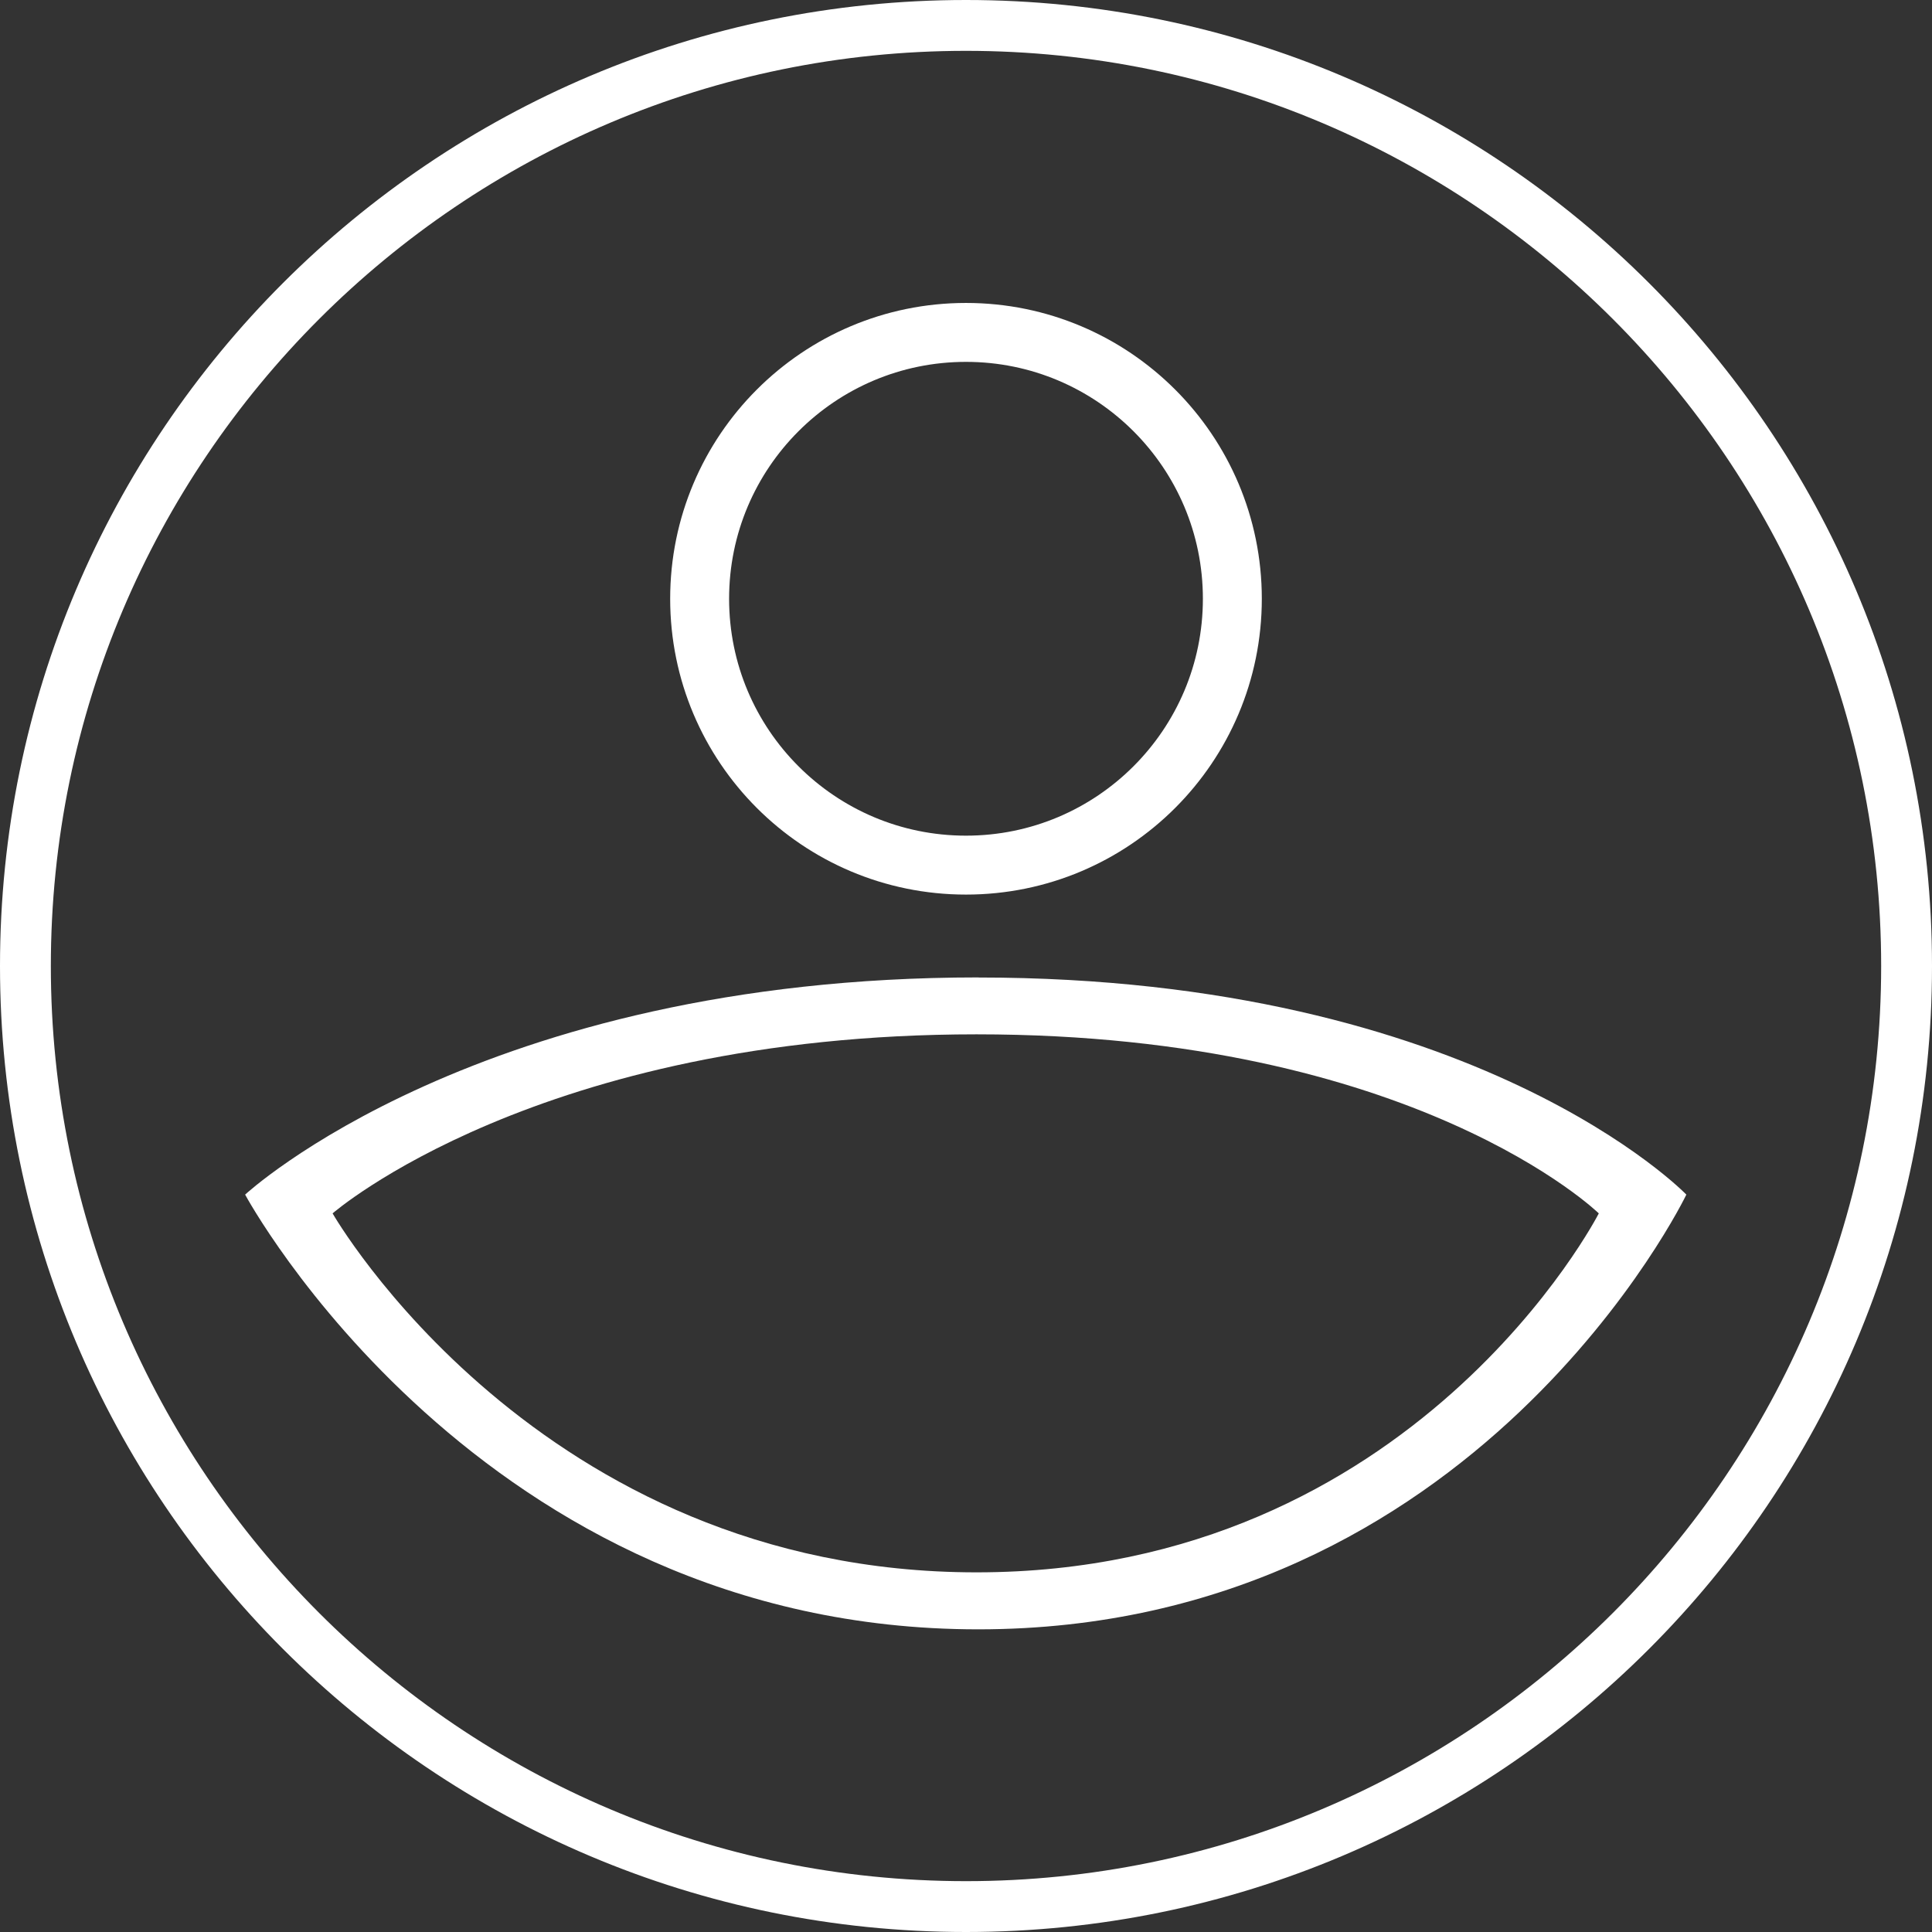
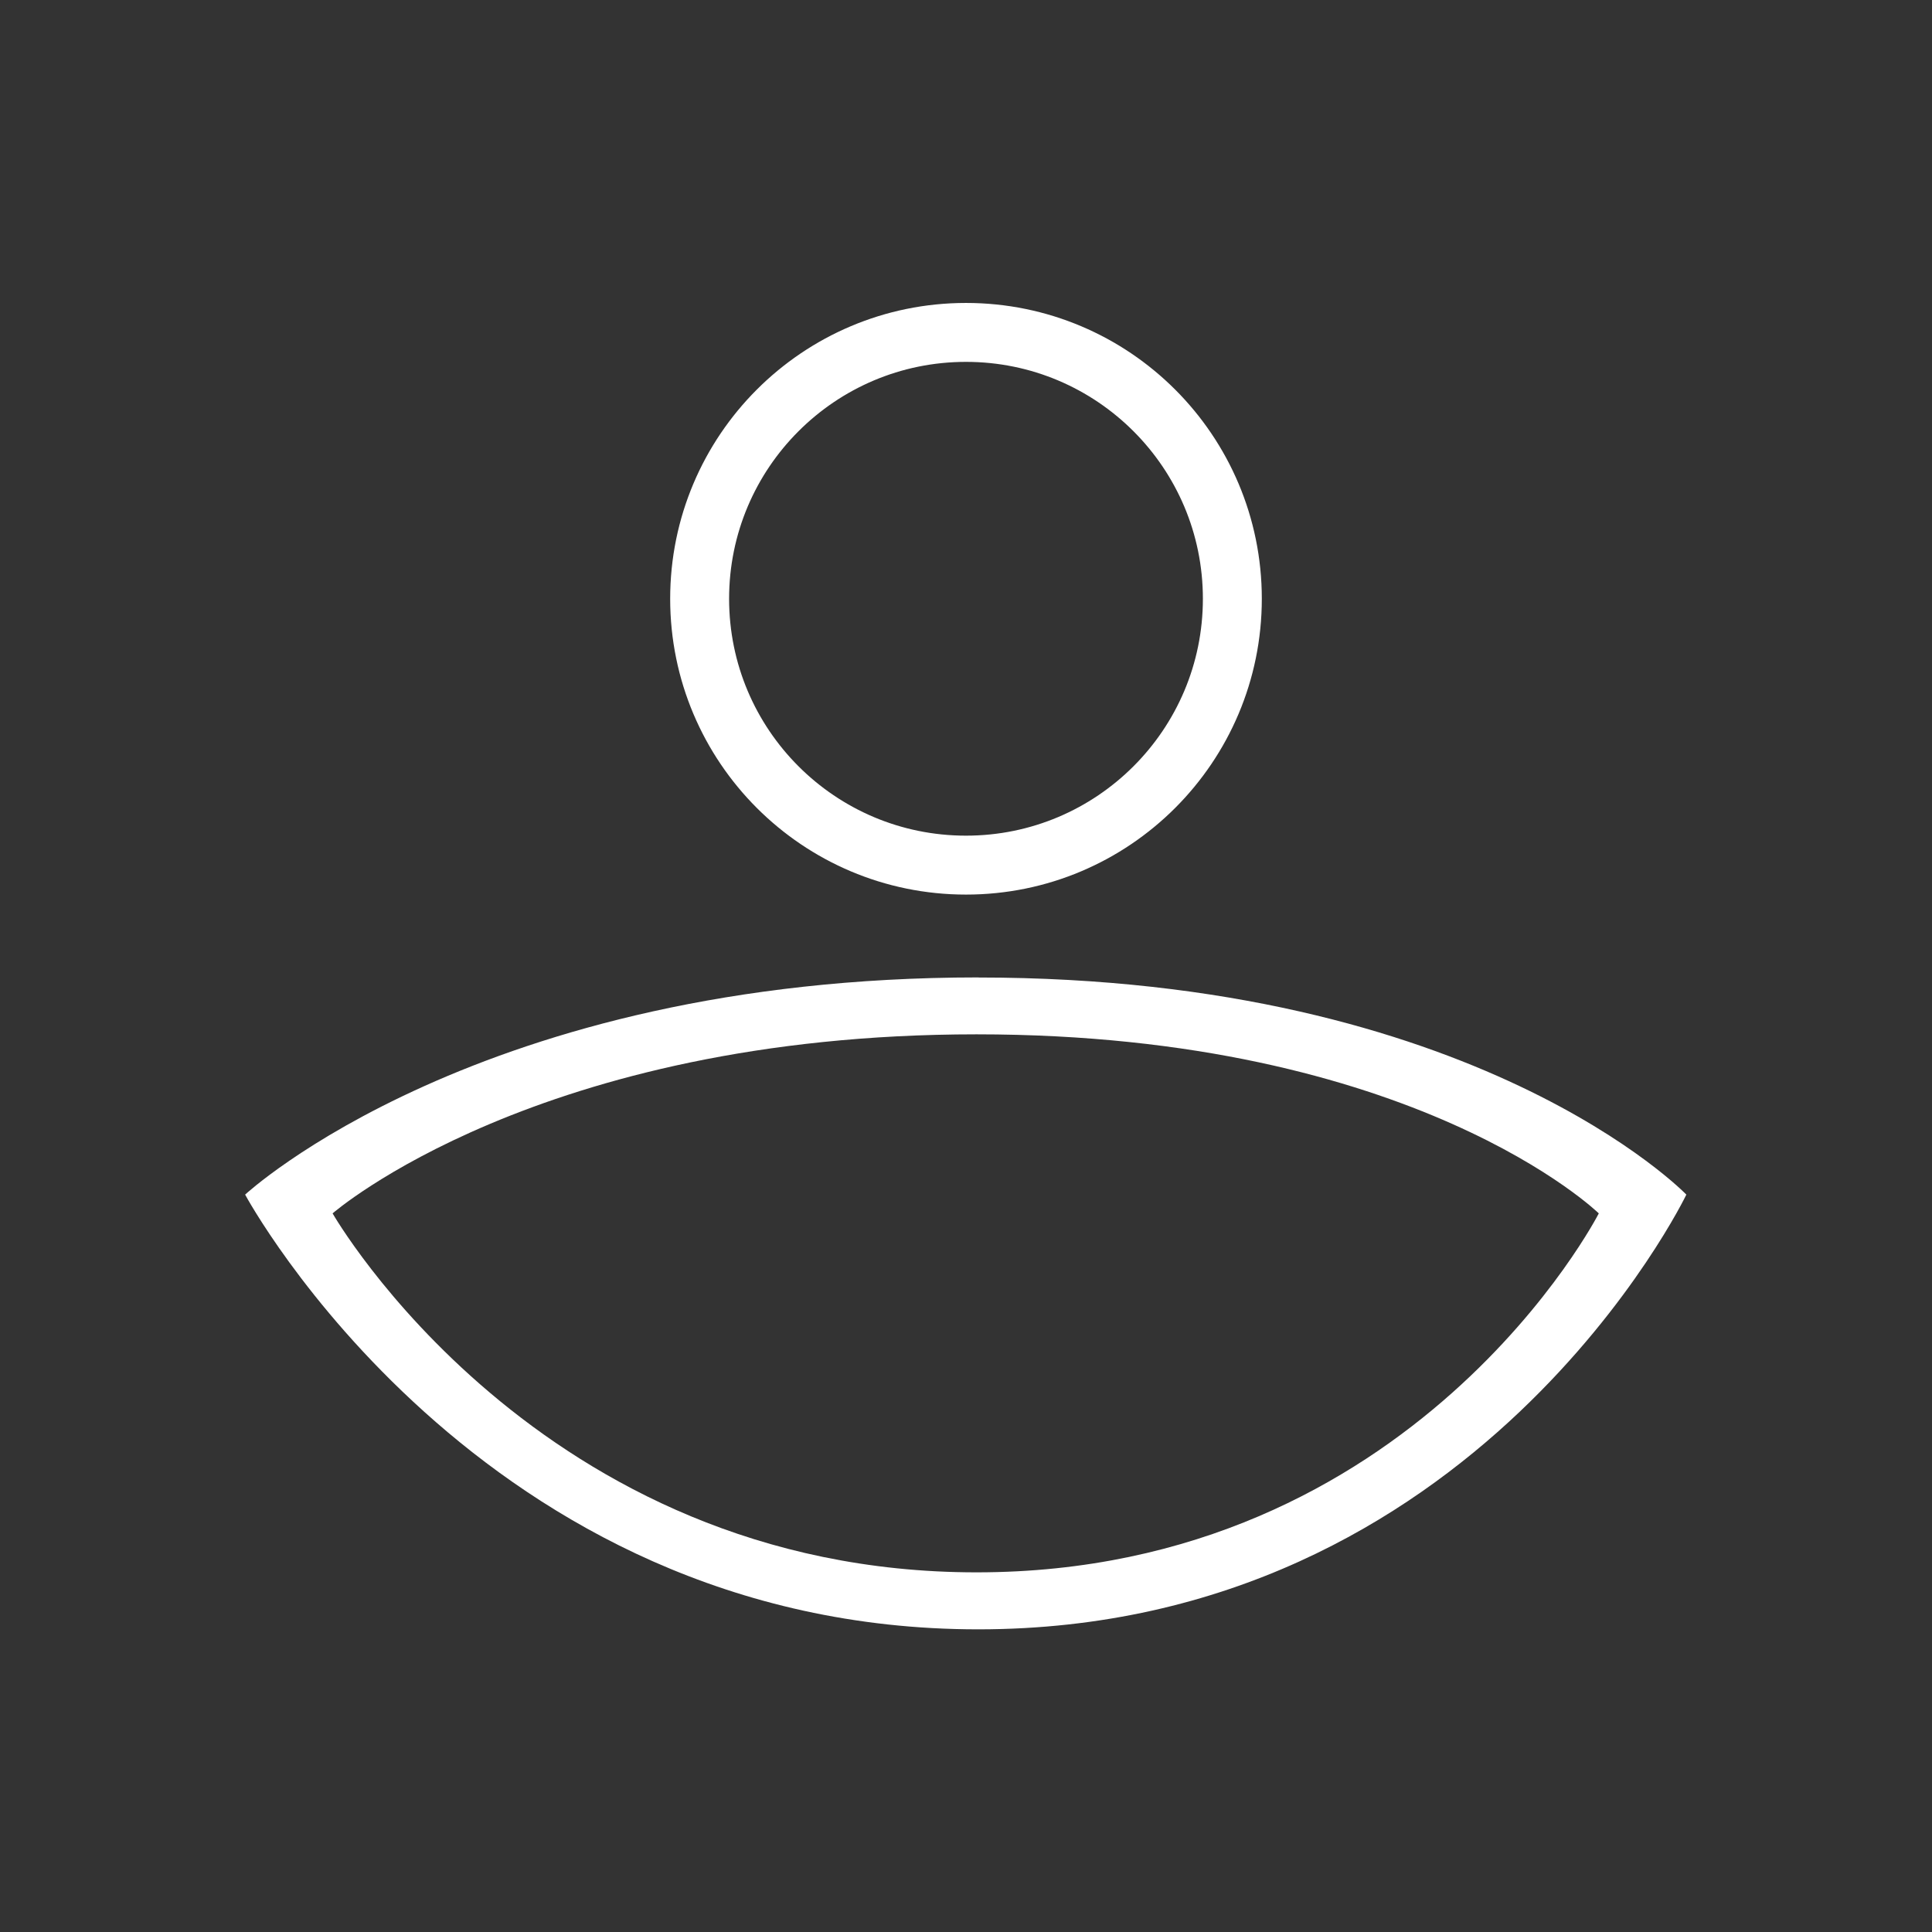
<svg xmlns="http://www.w3.org/2000/svg" viewBox="0 0 38 38">
  <rect x="0" y="0" width="38" height="38" fill="#333333" stroke="none" />
  <g fill="none">
-     <path d="m19 1c9.93 0 18 8.07 18 18s-8.07 18-18 18-18-8.07-18-18 8.07-18 18-18zm0-1c-10.49 0-19 8.51-19 19s8.51 19 19 19 19-8.51 19-19-8.51-19-19-19z" fill="#ffffff" />
-   </g>
+     </g>
  <g transform="matrix(1.508 0 0 1.508 3.132 -2.086)">
    <g transform="matrix(1.098 0 0 1.098 -1.034 .824)">
      <g transform="translate(6.861 3.958)" fill="none" stroke="#ffffff" stroke-width=".7">
        <circle cx="3.664" cy="3.664" r="3.164" />
      </g>
      <path d="m10.67 12.12c-5.93 0-8.708 2.58-8.708 2.58-1e-4 0 2.778 5.164 8.708 5.164 5.929 0 8.412-5.164 8.412-5.164s-2.483-2.579-8.412-2.579zm-0.02 0.676c5.21 0 7.392 2.127 7.392 2.127s-2.182 4.264-7.392 4.264-7.649-4.264-7.649-4.264 2.439-2.127 7.649-2.127z" fill="#ffffff" />
    </g>
  </g>
</svg>